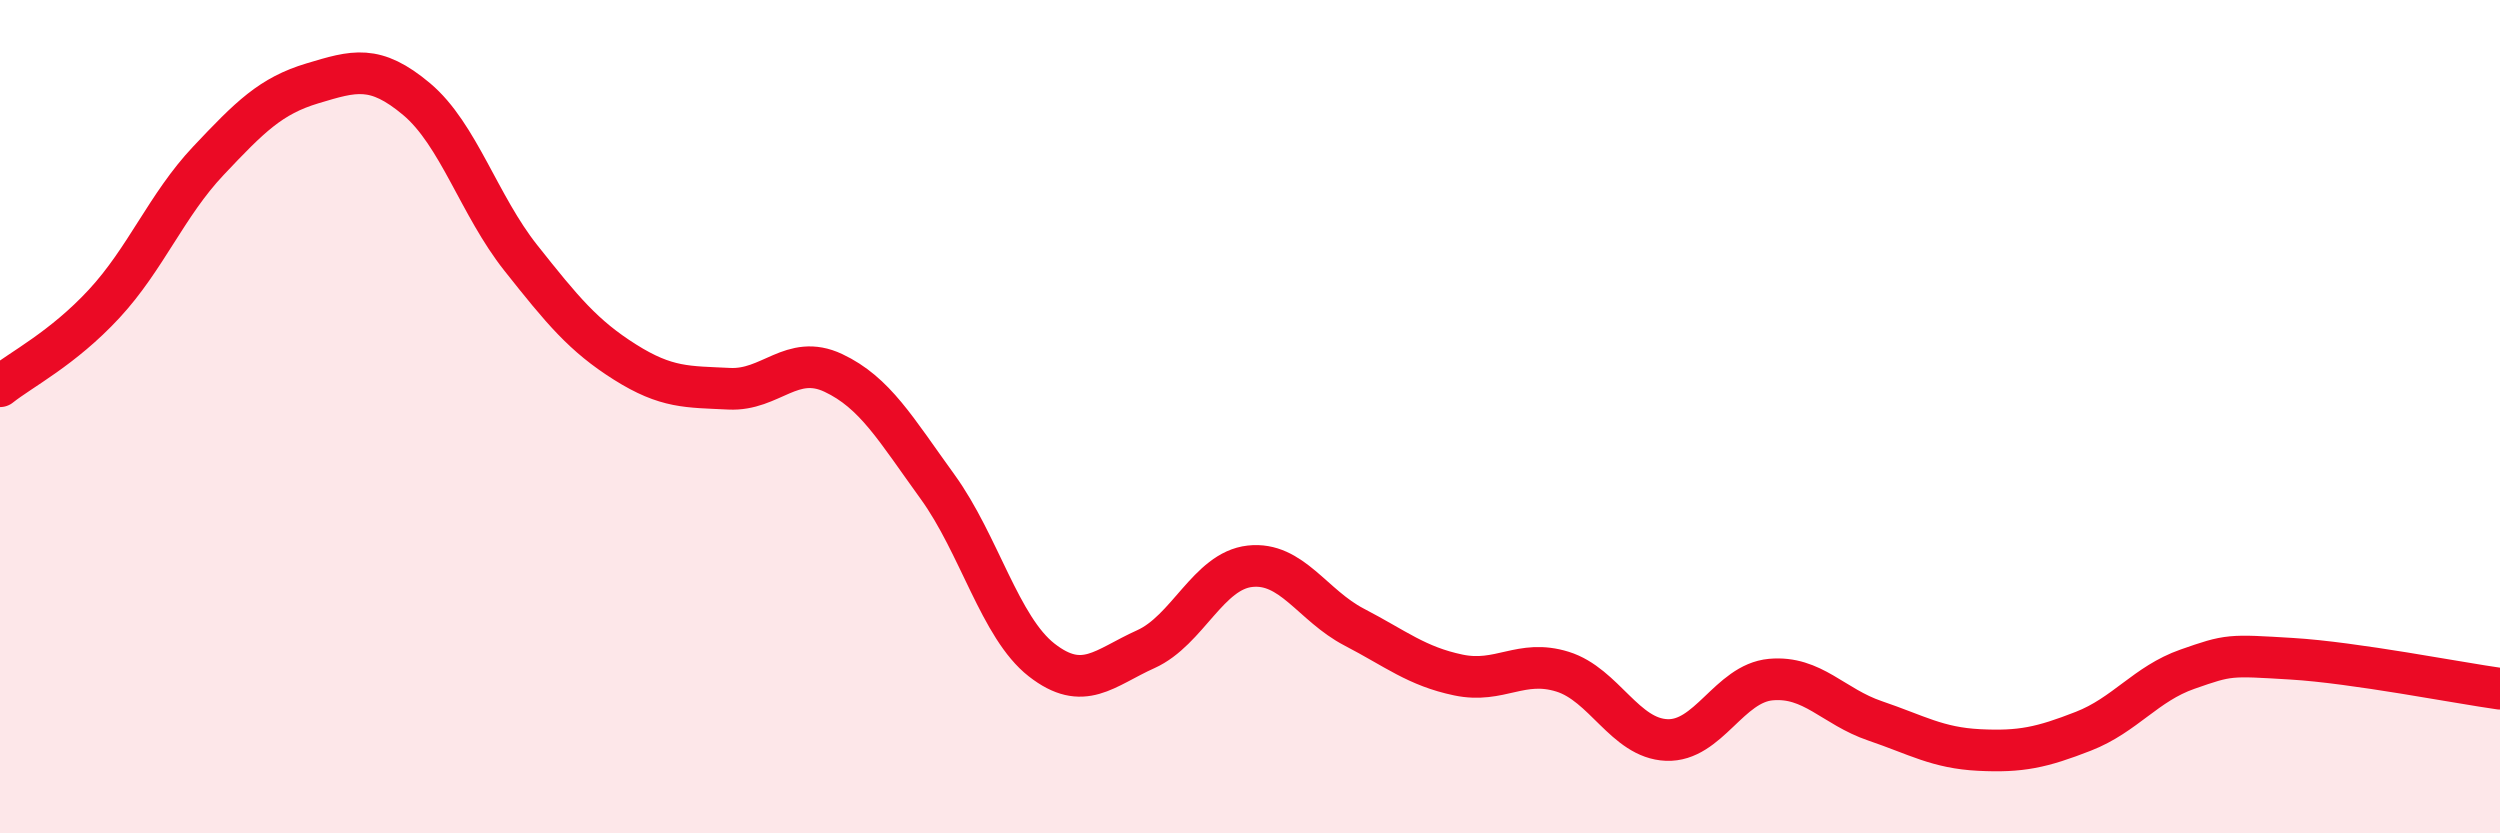
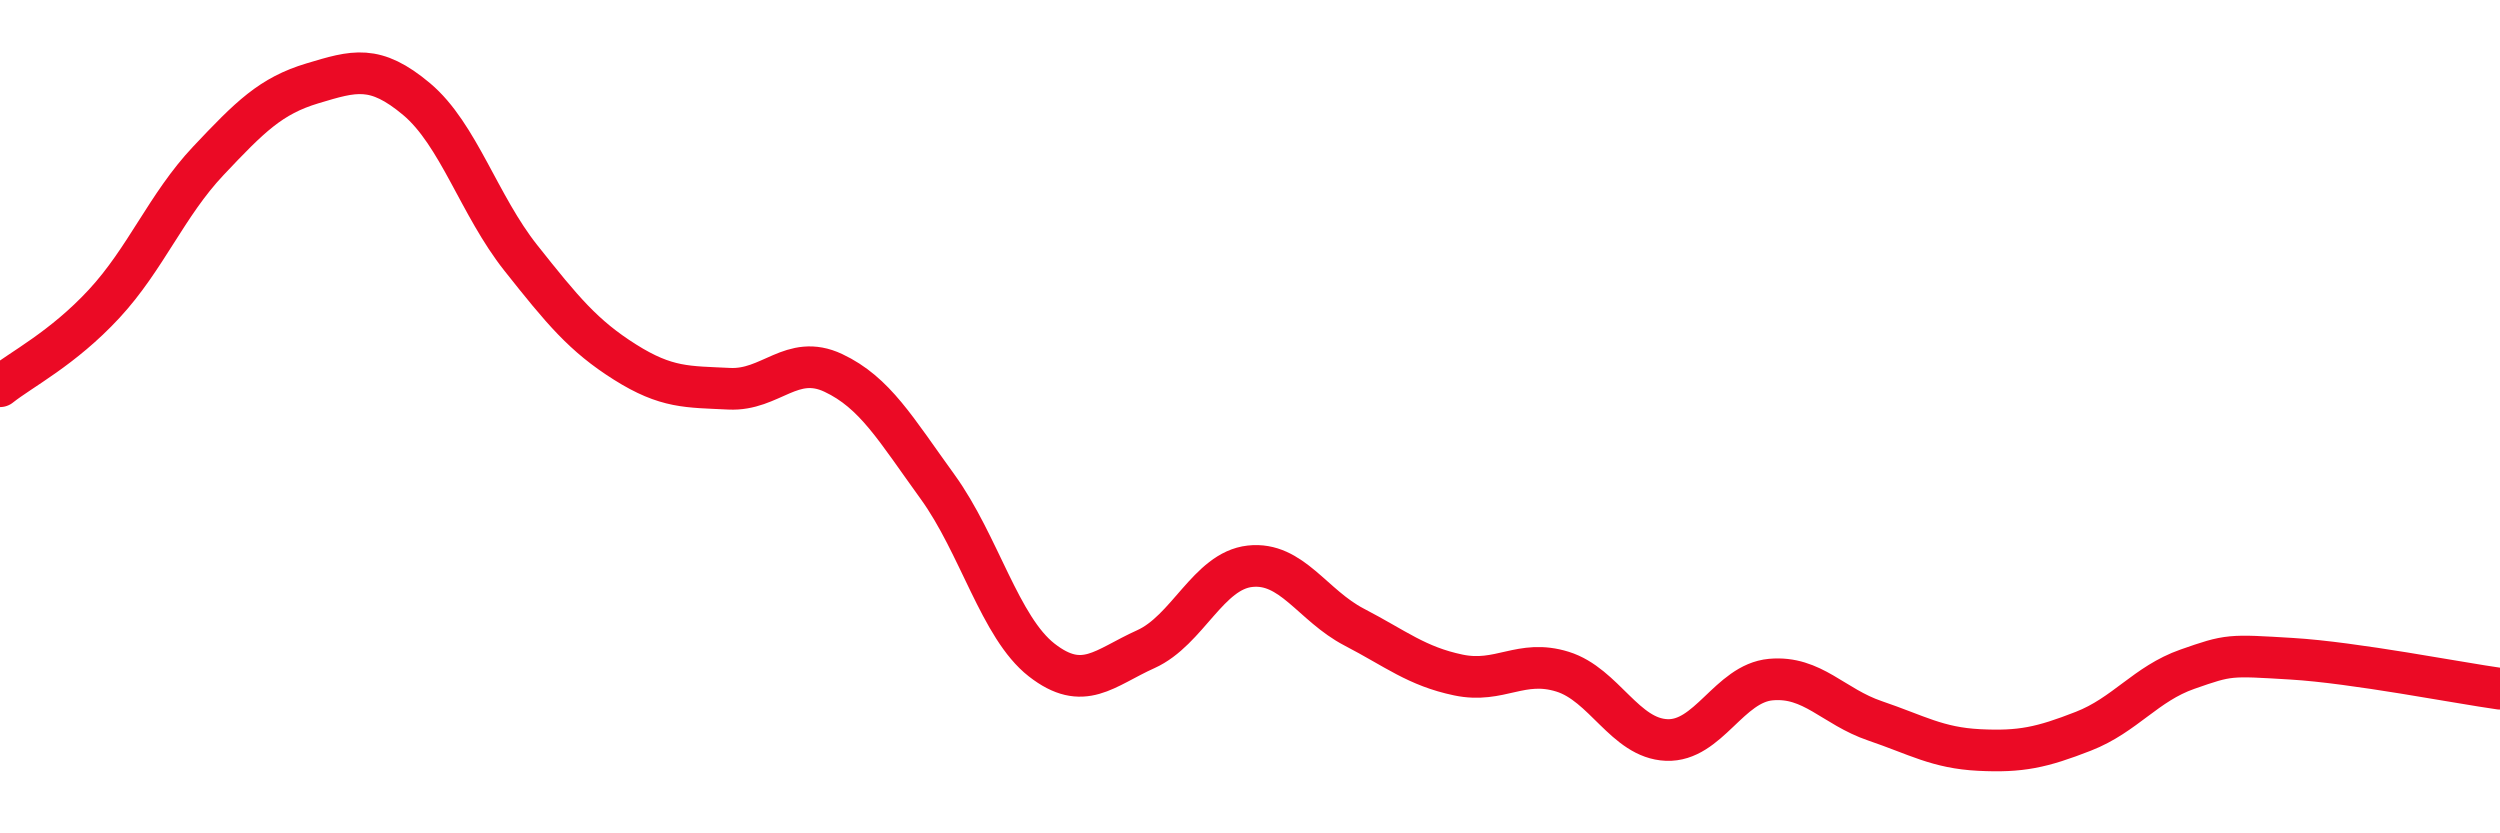
<svg xmlns="http://www.w3.org/2000/svg" width="60" height="20" viewBox="0 0 60 20">
-   <path d="M 0,9.27 C 0.5,8.87 1.5,8.37 2.5,7.29 C 3.5,6.21 4,4.92 5,3.86 C 6,2.8 6.5,2.3 7.5,2 C 8.5,1.7 9,1.54 10,2.38 C 11,3.22 11.5,4.93 12.5,6.19 C 13.5,7.45 14,8.06 15,8.69 C 16,9.32 16.5,9.28 17.5,9.33 C 18.5,9.38 19,8.48 20,8.95 C 21,9.42 21.5,10.3 22.5,11.68 C 23.5,13.06 24,15.06 25,15.84 C 26,16.62 26.5,16.03 27.5,15.58 C 28.5,15.13 29,13.7 30,13.59 C 31,13.48 31.5,14.53 32.5,15.05 C 33.5,15.57 34,15.99 35,16.2 C 36,16.41 36.5,15.81 37.5,16.12 C 38.5,16.43 39,17.72 40,17.76 C 41,17.8 41.5,16.4 42.5,16.31 C 43.5,16.22 44,16.96 45,17.3 C 46,17.64 46.5,17.95 47.5,18 C 48.5,18.05 49,17.94 50,17.55 C 51,17.16 51.5,16.41 52.5,16.06 C 53.5,15.71 53.5,15.72 55,15.81 C 56.5,15.9 59,16.39 60,16.53L60 20L0 20Z" fill="#EB0A25" opacity="0.1" stroke-linecap="round" stroke-linejoin="round" />
  <path d="M 0,9.27 C 0.5,8.87 1.5,8.37 2.5,7.29 C 3.5,6.21 4,4.92 5,3.86 C 6,2.8 6.5,2.3 7.5,2 C 8.5,1.7 9,1.54 10,2.38 C 11,3.22 11.5,4.93 12.5,6.19 C 13.5,7.45 14,8.06 15,8.69 C 16,9.32 16.5,9.28 17.5,9.33 C 18.5,9.38 19,8.48 20,8.95 C 21,9.42 21.5,10.3 22.5,11.68 C 23.5,13.06 24,15.06 25,15.84 C 26,16.62 26.5,16.03 27.5,15.58 C 28.5,15.13 29,13.7 30,13.59 C 31,13.48 31.5,14.53 32.5,15.05 C 33.5,15.57 34,15.99 35,16.2 C 36,16.41 36.5,15.81 37.5,16.12 C 38.5,16.43 39,17.72 40,17.76 C 41,17.8 41.5,16.4 42.5,16.31 C 43.5,16.22 44,16.96 45,17.3 C 46,17.64 46.5,17.95 47.5,18 C 48.5,18.05 49,17.94 50,17.55 C 51,17.16 51.5,16.41 52.5,16.06 C 53.5,15.71 53.5,15.72 55,15.81 C 56.5,15.9 59,16.39 60,16.53" stroke="#EB0A25" stroke-width="1" fill="none" stroke-linecap="round" stroke-linejoin="round" />
</svg>